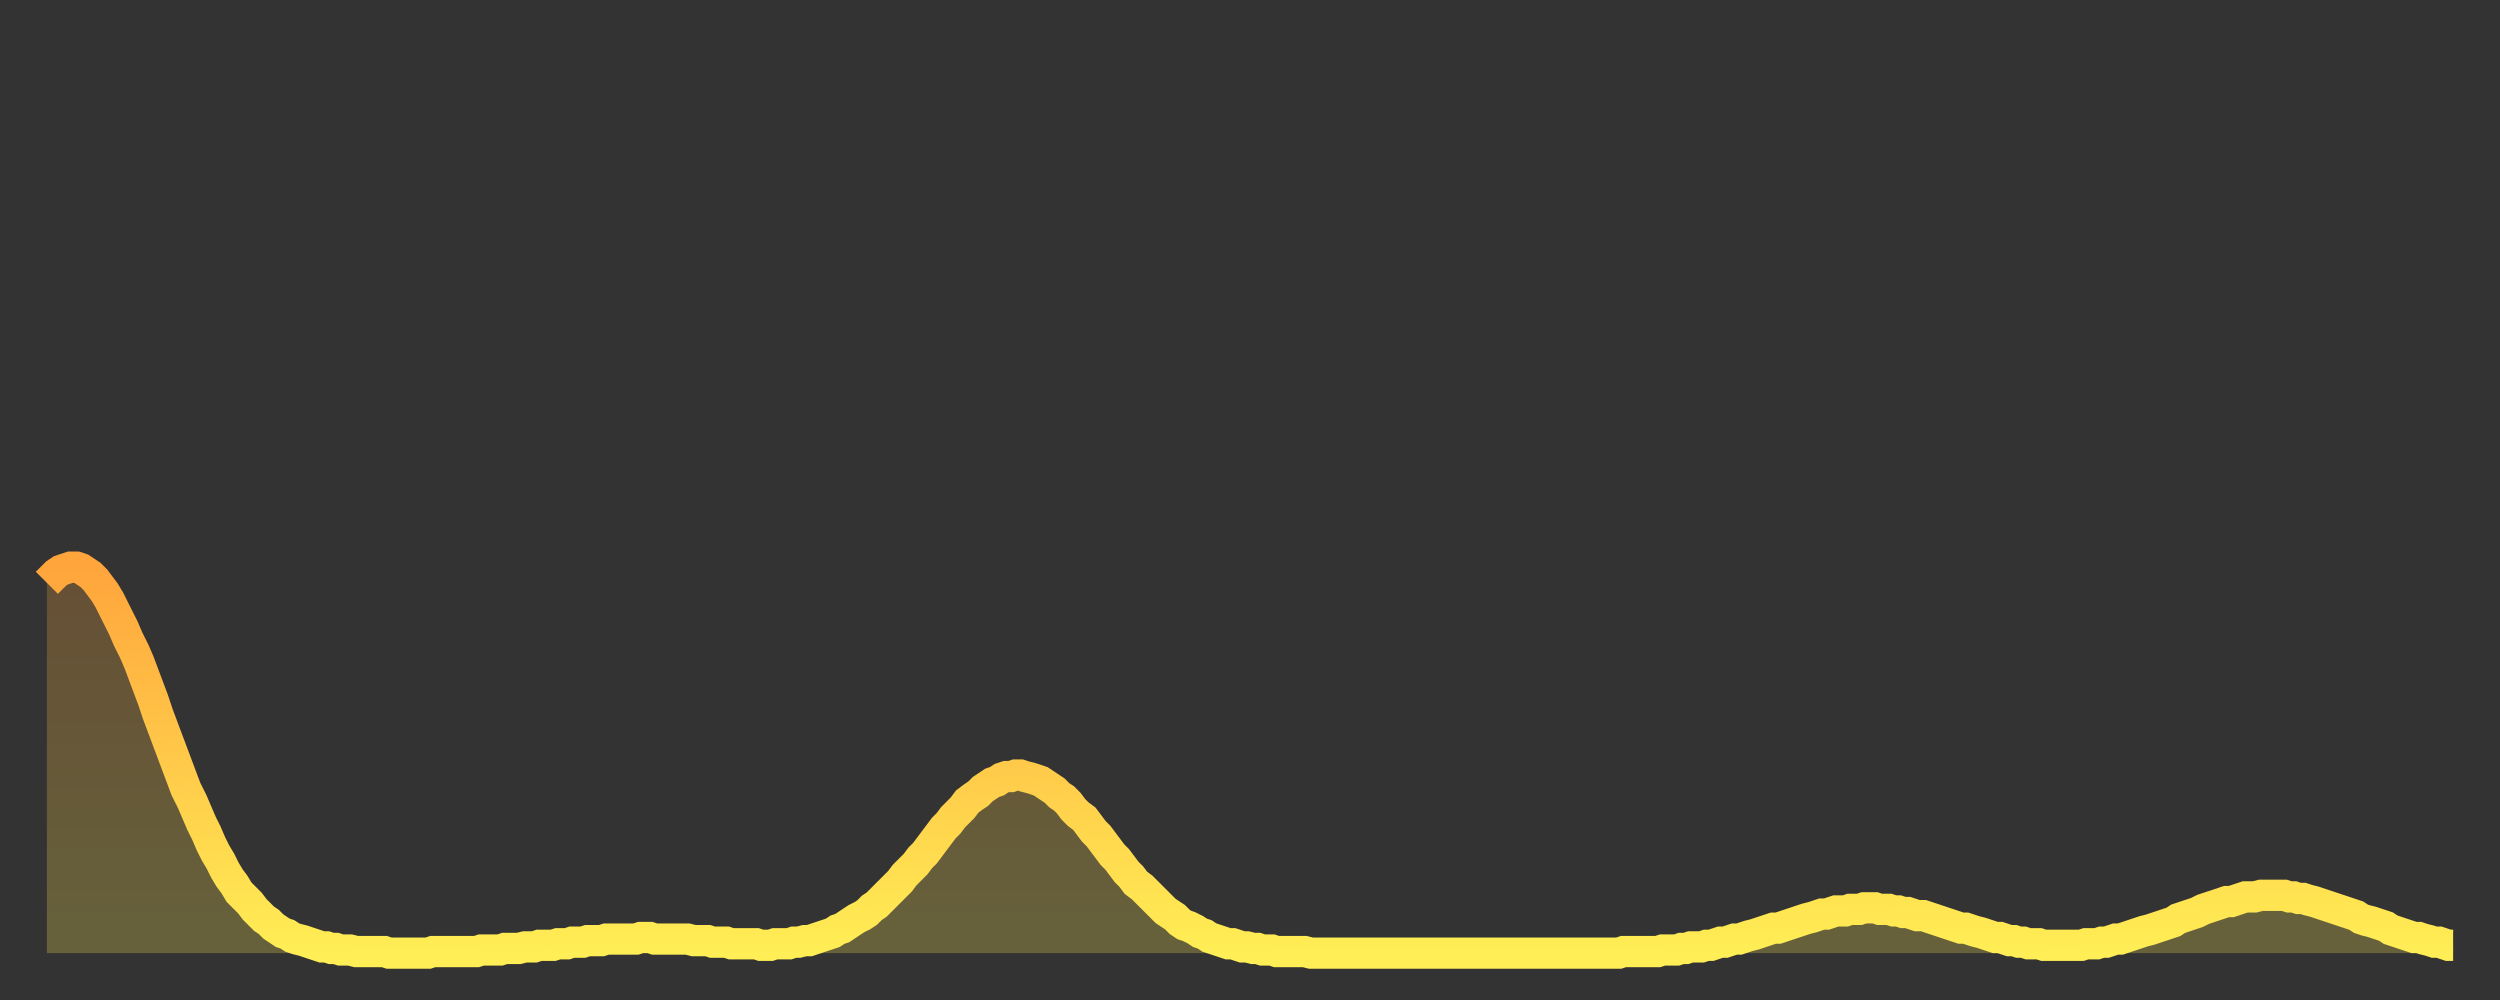
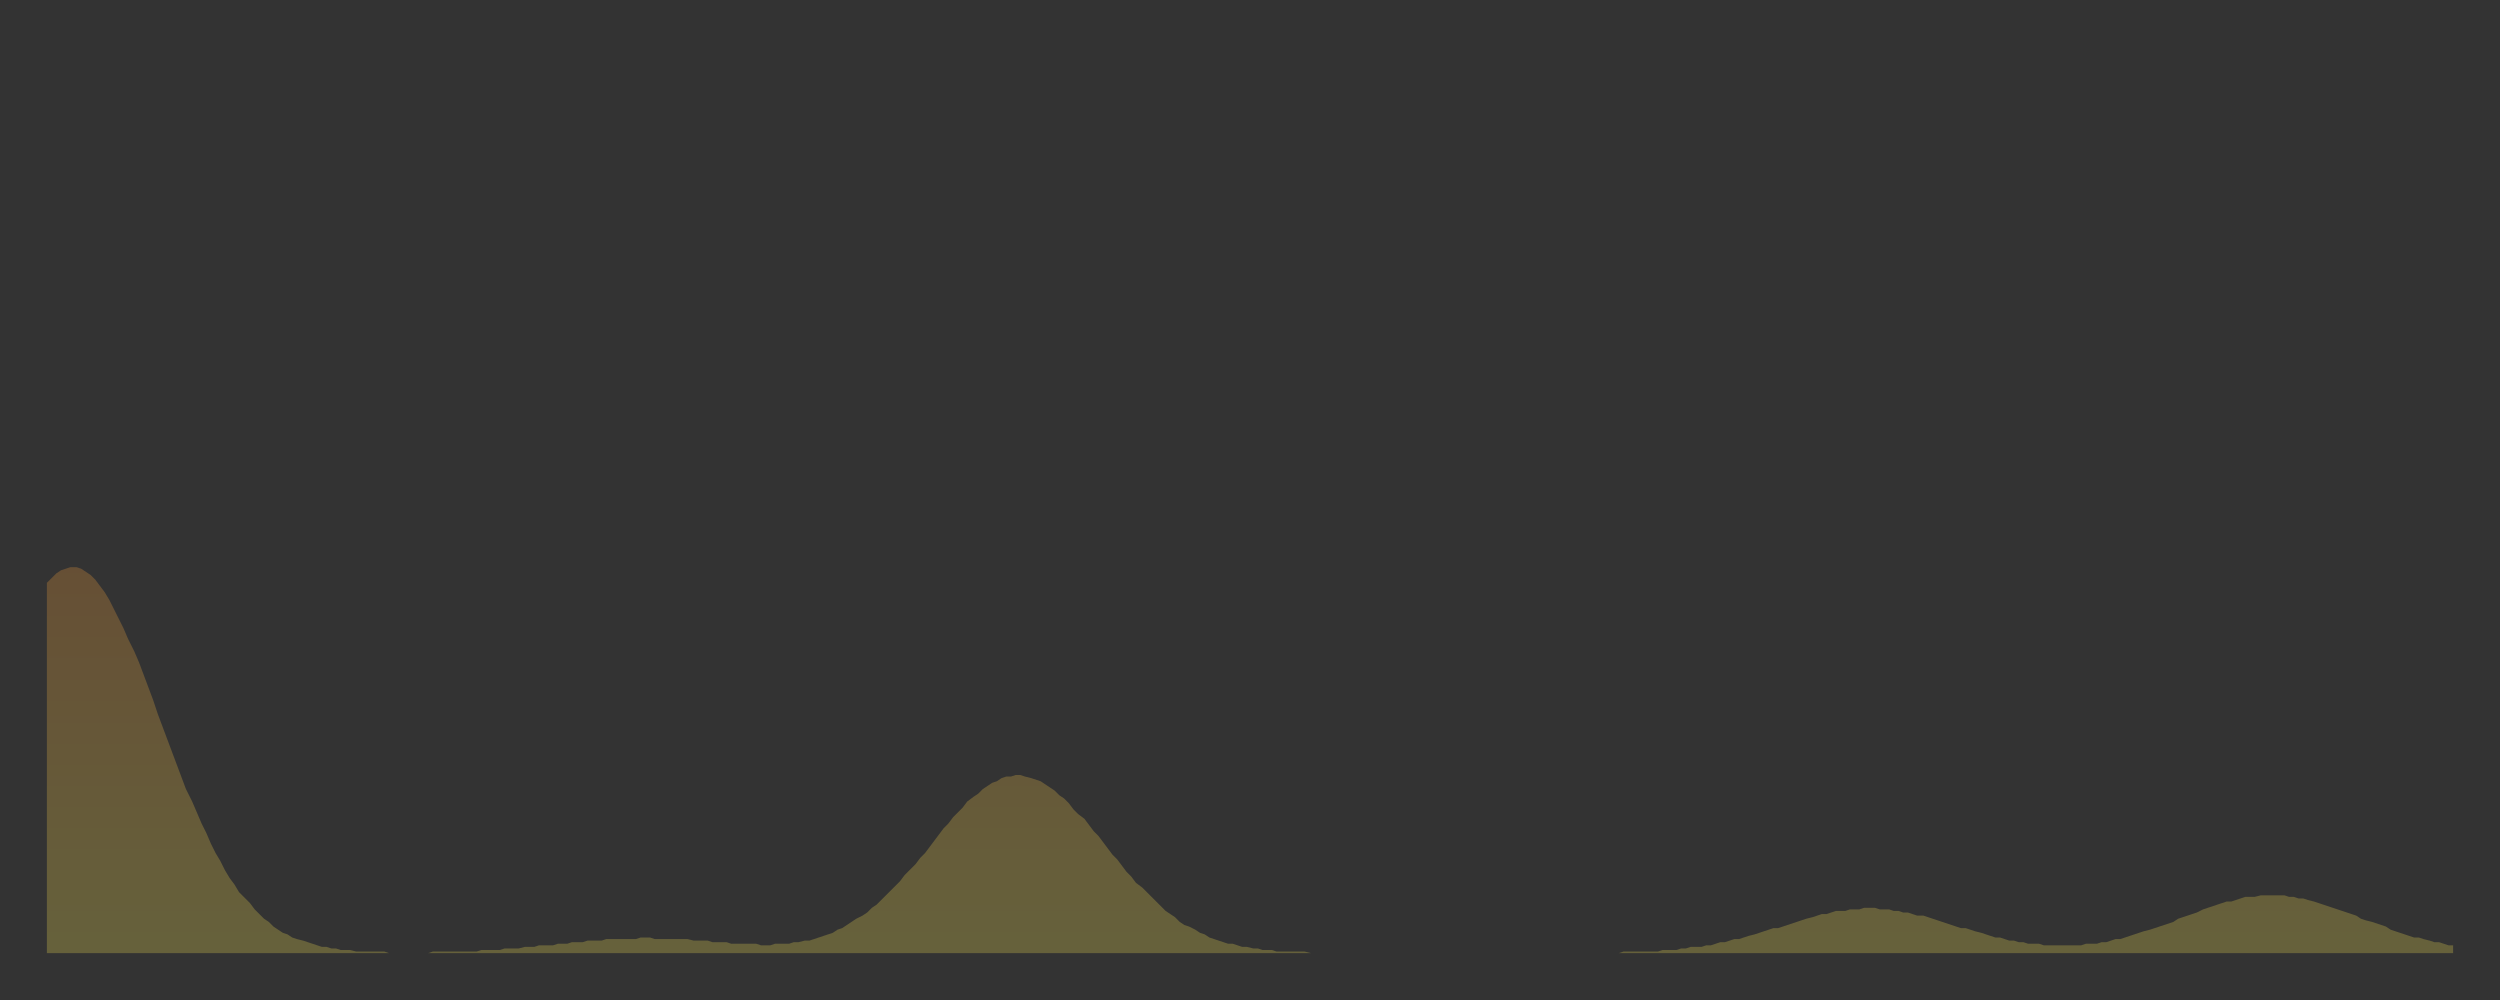
<svg xmlns="http://www.w3.org/2000/svg" baseProfile="full" height="64" version="1.1" width="160">
  <rect width="100%" height="100%" fill="#333333" stroke="none" />
  <defs>
    <linearGradient id="id462652" x1="0" x2="0" y1="0" y2="1">
      <stop offset="0%" stop-color="#ffa53c" />
      <stop offset="50%" stop-color="#ffc949" />
      <stop offset="100%" stop-color="#ffee55" />
    </linearGradient>
  </defs>
  <g transform="translate(3,3)">
    <g>
-       <path d="M 0.0 34.3 0.3 34.0 0.6 33.7 0.9 33.5 1.2 33.4 1.5 33.3 1.9 33.3 2.2 33.4 2.5 33.6 2.8 33.8 3.1 34.1 3.4 34.5 3.7 34.9 4.0 35.4 4.3 36.0 4.6 36.6 4.9 37.2 5.2 37.9 5.6 38.7 5.9 39.4 6.2 40.2 6.5 41.0 6.8 41.8 7.1 42.7 7.4 43.5 7.7 44.3 8.0 45.1 8.3 45.9 8.6 46.7 8.9 47.5 9.3 48.3 9.6 49.0 9.9 49.7 10.2 50.3 10.5 51.0 10.8 51.6 11.1 52.1 11.4 52.7 11.7 53.2 12.0 53.6 12.3 54.1 12.7 54.5 13.0 54.8 13.3 55.2 13.6 55.5 13.9 55.8 14.2 56.0 14.5 56.3 14.8 56.5 15.1 56.7 15.4 56.8 15.7 57.0 16.0 57.1 16.4 57.2 16.7 57.3 17.0 57.4 17.3 57.5 17.6 57.6 17.9 57.6 18.2 57.7 18.5 57.7 18.8 57.8 19.1 57.8 19.4 57.8 19.8 57.9 20.1 57.9 20.4 57.9 20.7 57.9 21.0 57.9 21.3 57.9 21.6 57.9 21.9 58.0 22.2 58.0 22.5 58.0 22.8 58.0 23.1 58.0 23.5 58.0 23.8 58.0 24.1 58.0 24.4 58.0 24.7 57.9 25.0 57.9 25.3 57.9 25.6 57.9 25.9 57.9 26.2 57.9 26.5 57.9 26.8 57.9 27.2 57.9 27.5 57.9 27.8 57.8 28.1 57.8 28.4 57.8 28.7 57.8 29.0 57.8 29.3 57.7 29.6 57.7 29.9 57.7 30.2 57.7 30.6 57.6 30.9 57.6 31.2 57.6 31.5 57.5 31.8 57.5 32.1 57.5 32.4 57.5 32.7 57.4 33.0 57.4 33.3 57.4 33.6 57.3 33.9 57.3 34.3 57.3 34.6 57.2 34.9 57.2 35.2 57.2 35.5 57.2 35.8 57.1 36.1 57.1 36.4 57.1 36.7 57.1 37.0 57.1 37.3 57.1 37.7 57.1 38.0 57.0 38.3 57.0 38.6 57.0 38.9 57.1 39.2 57.1 39.5 57.1 39.8 57.1 40.1 57.1 40.4 57.1 40.7 57.1 41.0 57.1 41.4 57.2 41.7 57.2 42.0 57.2 42.3 57.2 42.6 57.3 42.9 57.3 43.2 57.3 43.5 57.3 43.8 57.4 44.1 57.4 44.4 57.4 44.7 57.4 45.1 57.4 45.4 57.4 45.7 57.5 46.0 57.5 46.3 57.5 46.6 57.4 46.9 57.4 47.2 57.4 47.5 57.4 47.8 57.3 48.1 57.3 48.5 57.2 48.8 57.2 49.1 57.1 49.4 57.0 49.7 56.9 50.0 56.8 50.3 56.7 50.6 56.5 50.9 56.4 51.2 56.2 51.5 56.0 51.8 55.8 52.2 55.6 52.5 55.4 52.8 55.1 53.1 54.9 53.4 54.6 53.7 54.3 54.0 54.0 54.3 53.7 54.6 53.4 54.9 53.0 55.2 52.7 55.6 52.3 55.9 51.9 56.2 51.6 56.5 51.2 56.8 50.8 57.1 50.4 57.4 50.0 57.7 49.7 58.0 49.3 58.3 49.0 58.6 48.7 58.9 48.3 59.3 48.0 59.6 47.8 59.9 47.5 60.2 47.3 60.5 47.1 60.8 47.0 61.1 46.8 61.4 46.7 61.7 46.7 62.0 46.6 62.3 46.6 62.6 46.7 63.0 46.8 63.3 46.9 63.6 47.0 63.9 47.2 64.2 47.4 64.5 47.6 64.8 47.9 65.1 48.1 65.4 48.4 65.7 48.8 66.0 49.1 66.4 49.4 66.7 49.8 67.0 50.2 67.3 50.5 67.6 50.9 67.9 51.3 68.2 51.7 68.5 52.0 68.8 52.4 69.1 52.8 69.4 53.1 69.7 53.5 70.1 53.8 70.4 54.1 70.7 54.4 71.0 54.7 71.3 55.0 71.6 55.3 71.9 55.5 72.2 55.7 72.5 56.0 72.8 56.2 73.1 56.3 73.5 56.5 73.8 56.7 74.1 56.8 74.4 57.0 74.7 57.1 75.0 57.2 75.3 57.3 75.6 57.4 75.9 57.4 76.2 57.5 76.5 57.6 76.8 57.6 77.2 57.7 77.5 57.7 77.8 57.8 78.1 57.8 78.4 57.8 78.7 57.9 79.0 57.9 79.3 57.9 79.6 57.9 79.9 57.9 80.2 57.9 80.5 57.9 80.9 58.0 81.2 58.0 81.5 58.0 81.8 58.0 82.1 58.0 82.4 58.0 82.7 58.0 83.0 58.0 83.3 58.0 83.6 58.0 83.9 58.0 84.3 58.0 84.6 58.0 84.9 58.0 85.2 58.0 85.5 58.0 85.8 58.0 86.1 58.0 86.4 58.0 86.7 58.0 87.0 58.0 87.3 58.0 87.6 58.0 88.0 58.0 88.3 58.0 88.6 58.0 88.9 58.0 89.2 58.0 89.5 58.0 89.8 58.0 90.1 58.0 90.4 58.0 90.7 58.0 91.0 58.0 91.4 58.0 91.7 58.0 92.0 58.0 92.3 58.0 92.6 58.0 92.9 58.0 93.2 58.0 93.5 58.0 93.8 58.0 94.1 58.0 94.4 58.0 94.7 58.0 95.1 58.0 95.4 58.0 95.7 58.0 96.0 58.0 96.3 58.0 96.6 58.0 96.9 58.0 97.2 58.0 97.5 58.0 97.8 58.0 98.1 58.0 98.4 58.0 98.8 58.0 99.1 58.0 99.4 58.0 99.7 58.0 100.0 58.0 100.3 58.0 100.6 58.0 100.9 57.9 101.2 57.9 101.5 57.9 101.8 57.9 102.2 57.9 102.5 57.9 102.8 57.9 103.1 57.9 103.4 57.8 103.7 57.8 104.0 57.8 104.3 57.8 104.6 57.7 104.9 57.7 105.2 57.6 105.5 57.6 105.9 57.6 106.2 57.5 106.5 57.5 106.8 57.4 107.1 57.3 107.4 57.3 107.7 57.2 108.0 57.1 108.3 57.1 108.6 57.0 108.9 56.9 109.3 56.8 109.6 56.7 109.9 56.6 110.2 56.5 110.5 56.4 110.8 56.4 111.1 56.3 111.4 56.2 111.7 56.1 112.0 56.0 112.3 55.9 112.6 55.8 113.0 55.7 113.3 55.6 113.6 55.5 113.9 55.5 114.2 55.4 114.5 55.3 114.8 55.3 115.1 55.3 115.4 55.2 115.7 55.2 116.0 55.2 116.3 55.1 116.7 55.1 117.0 55.1 117.3 55.2 117.6 55.2 117.9 55.2 118.2 55.3 118.5 55.3 118.8 55.4 119.1 55.4 119.4 55.5 119.7 55.6 120.1 55.6 120.4 55.7 120.7 55.8 121.0 55.9 121.3 56.0 121.6 56.1 121.9 56.2 122.2 56.3 122.5 56.4 122.8 56.4 123.1 56.5 123.4 56.6 123.8 56.7 124.1 56.8 124.4 56.9 124.7 57.0 125.0 57.0 125.3 57.1 125.6 57.2 125.9 57.2 126.2 57.3 126.5 57.3 126.8 57.4 127.2 57.4 127.5 57.4 127.8 57.5 128.1 57.5 128.4 57.5 128.7 57.5 129.0 57.5 129.3 57.5 129.6 57.5 129.9 57.5 130.2 57.5 130.5 57.4 130.9 57.4 131.2 57.4 131.5 57.3 131.8 57.3 132.1 57.2 132.4 57.1 132.7 57.1 133.0 57.0 133.3 56.9 133.6 56.8 133.9 56.7 134.2 56.6 134.6 56.5 134.9 56.4 135.2 56.3 135.5 56.2 135.8 56.1 136.1 56.0 136.4 55.8 136.7 55.7 137.0 55.6 137.3 55.5 137.6 55.4 138.0 55.2 138.3 55.1 138.6 55.0 138.9 54.9 139.2 54.8 139.5 54.7 139.8 54.7 140.1 54.6 140.4 54.5 140.7 54.4 141.0 54.4 141.3 54.4 141.7 54.3 142.0 54.3 142.3 54.3 142.6 54.3 142.9 54.3 143.2 54.3 143.5 54.4 143.8 54.4 144.1 54.5 144.4 54.5 144.7 54.6 145.1 54.7 145.4 54.8 145.7 54.9 146.0 55.0 146.3 55.1 146.6 55.2 146.9 55.3 147.2 55.4 147.5 55.5 147.8 55.6 148.1 55.8 148.4 55.9 148.8 56.0 149.1 56.1 149.4 56.2 149.7 56.3 150.0 56.5 150.3 56.6 150.6 56.7 150.9 56.8 151.2 56.9 151.5 57.0 151.8 57.0 152.1 57.1 152.5 57.2 152.8 57.3 153.1 57.3 153.4 57.4 153.7 57.5 154.0 57.5" fill="none" id="graph-curve" opacity="1" stroke="url(#id462652)" stroke-width="2" />
      <path d="M 0 58 L 0.0 34.3 0.3 34.0 0.6 33.7 0.9 33.5 1.2 33.4 1.5 33.3 1.9 33.3 2.2 33.4 2.5 33.6 2.8 33.8 3.1 34.1 3.4 34.5 3.7 34.9 4.0 35.4 4.3 36.0 4.6 36.6 4.9 37.2 5.2 37.9 5.6 38.7 5.9 39.4 6.2 40.2 6.5 41.0 6.8 41.8 7.1 42.7 7.4 43.5 7.7 44.3 8.0 45.1 8.3 45.9 8.6 46.7 8.9 47.5 9.3 48.3 9.6 49.0 9.9 49.7 10.2 50.3 10.5 51.0 10.8 51.6 11.1 52.1 11.4 52.7 11.7 53.2 12.0 53.6 12.3 54.1 12.7 54.5 13.0 54.8 13.3 55.2 13.6 55.5 13.9 55.8 14.2 56.0 14.5 56.3 14.8 56.5 15.1 56.7 15.4 56.8 15.7 57.0 16.0 57.1 16.4 57.2 16.7 57.3 17.0 57.4 17.3 57.5 17.6 57.6 17.9 57.6 18.2 57.7 18.5 57.7 18.8 57.8 19.1 57.8 19.4 57.8 19.8 57.9 20.1 57.9 20.4 57.9 20.7 57.9 21.0 57.9 21.3 57.9 21.6 57.9 21.9 58.0 22.2 58.0 22.5 58.0 22.8 58.0 23.1 58.0 23.5 58.0 23.8 58.0 24.1 58.0 24.4 58.0 24.7 57.9 25.0 57.9 25.3 57.9 25.6 57.9 25.9 57.9 26.2 57.9 26.5 57.9 26.8 57.9 27.2 57.9 27.5 57.9 27.8 57.8 28.1 57.8 28.4 57.8 28.7 57.8 29.0 57.8 29.3 57.7 29.6 57.7 29.9 57.7 30.2 57.7 30.6 57.6 30.9 57.6 31.2 57.6 31.5 57.5 31.8 57.5 32.1 57.5 32.4 57.5 32.7 57.4 33.0 57.4 33.3 57.4 33.6 57.3 33.9 57.3 34.3 57.3 34.6 57.2 34.9 57.2 35.2 57.2 35.5 57.2 35.8 57.1 36.1 57.1 36.4 57.1 36.7 57.1 37.0 57.1 37.3 57.1 37.7 57.1 38.0 57.0 38.3 57.0 38.6 57.0 38.9 57.1 39.2 57.1 39.5 57.1 39.8 57.1 40.1 57.1 40.4 57.1 40.7 57.1 41.0 57.1 41.4 57.2 41.7 57.2 42.0 57.2 42.3 57.2 42.6 57.3 42.9 57.3 43.2 57.3 43.5 57.3 43.8 57.4 44.1 57.4 44.4 57.4 44.7 57.4 45.1 57.4 45.4 57.4 45.7 57.5 46.0 57.5 46.3 57.5 46.6 57.4 46.9 57.4 47.2 57.4 47.5 57.4 47.8 57.3 48.1 57.3 48.5 57.2 48.8 57.2 49.1 57.1 49.4 57.0 49.7 56.9 50.0 56.8 50.3 56.7 50.6 56.5 50.9 56.4 51.2 56.2 51.5 56.0 51.8 55.8 52.2 55.6 52.5 55.4 52.8 55.1 53.1 54.9 53.4 54.6 53.7 54.3 54.0 54.0 54.3 53.7 54.6 53.4 54.9 53.0 55.2 52.7 55.6 52.3 55.9 51.9 56.2 51.6 56.5 51.2 56.8 50.8 57.1 50.4 57.4 50.0 57.7 49.7 58.0 49.3 58.3 49.0 58.6 48.7 58.9 48.3 59.3 48.0 59.6 47.8 59.9 47.5 60.2 47.3 60.5 47.1 60.8 47.0 61.1 46.8 61.4 46.7 61.7 46.7 62.0 46.6 62.3 46.6 62.6 46.7 63.0 46.8 63.3 46.9 63.6 47.0 63.9 47.2 64.2 47.4 64.5 47.6 64.8 47.9 65.1 48.1 65.4 48.4 65.7 48.8 66.0 49.1 66.4 49.4 66.7 49.8 67.0 50.2 67.3 50.5 67.6 50.9 67.9 51.3 68.2 51.7 68.5 52.0 68.8 52.4 69.1 52.8 69.4 53.1 69.7 53.5 70.1 53.8 70.4 54.1 70.7 54.4 71.0 54.7 71.3 55.0 71.6 55.3 71.9 55.5 72.2 55.7 72.5 56.0 72.8 56.2 73.1 56.3 73.5 56.5 73.8 56.7 74.1 56.8 74.4 57.0 74.7 57.1 75.0 57.2 75.3 57.3 75.6 57.4 75.9 57.4 76.2 57.5 76.5 57.6 76.8 57.6 77.2 57.7 77.5 57.7 77.8 57.8 78.1 57.8 78.4 57.8 78.7 57.9 79.0 57.9 79.3 57.9 79.6 57.9 79.9 57.9 80.2 57.9 80.5 57.9 80.9 58.0 81.2 58.0 81.5 58.0 81.8 58.0 82.1 58.0 82.4 58.0 82.7 58.0 83.0 58.0 83.3 58.0 83.6 58.0 83.9 58.0 84.3 58.0 84.6 58.0 84.9 58.0 85.2 58.0 85.5 58.0 85.8 58.0 86.1 58.0 86.4 58.0 86.7 58.0 87.0 58.0 87.3 58.0 87.6 58.0 88.0 58.0 88.3 58.0 88.6 58.0 88.9 58.0 89.2 58.0 89.5 58.0 89.8 58.0 90.1 58.0 90.4 58.0 90.7 58.0 91.0 58.0 91.4 58.0 91.7 58.0 92.0 58.0 92.3 58.0 92.6 58.0 92.9 58.0 93.2 58.0 93.5 58.0 93.8 58.0 94.1 58.0 94.4 58.0 94.7 58.0 95.1 58.0 95.4 58.0 95.7 58.0 96.0 58.0 96.3 58.0 96.6 58.0 96.9 58.0 97.2 58.0 97.5 58.0 97.8 58.0 98.1 58.0 98.4 58.0 98.8 58.0 99.1 58.0 99.4 58.0 99.7 58.0 100.0 58.0 100.3 58.0 100.6 58.0 100.9 57.9 101.2 57.9 101.5 57.9 101.8 57.9 102.2 57.9 102.5 57.9 102.8 57.9 103.1 57.9 103.4 57.8 103.7 57.8 104.0 57.8 104.3 57.8 104.6 57.7 104.9 57.7 105.2 57.6 105.5 57.6 105.9 57.6 106.2 57.5 106.5 57.5 106.8 57.4 107.1 57.3 107.4 57.3 107.7 57.2 108.0 57.1 108.3 57.1 108.6 57.0 108.9 56.9 109.3 56.8 109.6 56.7 109.9 56.6 110.2 56.5 110.5 56.4 110.8 56.4 111.1 56.3 111.4 56.2 111.7 56.1 112.0 56.0 112.3 55.9 112.6 55.8 113.0 55.7 113.3 55.6 113.6 55.5 113.9 55.5 114.2 55.4 114.5 55.3 114.8 55.3 115.1 55.3 115.4 55.2 115.7 55.2 116.0 55.2 116.3 55.1 116.7 55.1 117.0 55.1 117.3 55.2 117.6 55.2 117.9 55.2 118.2 55.3 118.5 55.3 118.8 55.4 119.1 55.4 119.4 55.5 119.7 55.6 120.1 55.6 120.4 55.7 120.7 55.8 121.0 55.9 121.3 56.0 121.6 56.1 121.9 56.2 122.2 56.3 122.5 56.4 122.8 56.4 123.1 56.5 123.4 56.6 123.8 56.7 124.1 56.8 124.4 56.9 124.7 57.0 125.0 57.0 125.3 57.1 125.6 57.2 125.9 57.2 126.2 57.3 126.5 57.3 126.8 57.4 127.2 57.4 127.5 57.4 127.8 57.5 128.1 57.5 128.4 57.5 128.7 57.5 129.0 57.5 129.3 57.5 129.6 57.5 129.9 57.5 130.2 57.5 130.5 57.4 130.9 57.4 131.2 57.4 131.5 57.3 131.8 57.3 132.1 57.2 132.4 57.1 132.7 57.1 133.0 57.0 133.3 56.9 133.6 56.8 133.9 56.7 134.2 56.6 134.6 56.5 134.9 56.4 135.2 56.3 135.5 56.2 135.8 56.1 136.1 56.0 136.4 55.8 136.7 55.7 137.0 55.6 137.3 55.5 137.6 55.4 138.0 55.2 138.3 55.1 138.6 55.0 138.9 54.9 139.2 54.8 139.5 54.7 139.8 54.7 140.1 54.6 140.4 54.5 140.7 54.4 141.0 54.4 141.3 54.4 141.7 54.3 142.0 54.3 142.3 54.3 142.6 54.3 142.9 54.3 143.2 54.3 143.5 54.4 143.8 54.4 144.1 54.5 144.4 54.5 144.7 54.6 145.1 54.7 145.4 54.8 145.7 54.9 146.0 55.0 146.3 55.1 146.6 55.2 146.9 55.3 147.2 55.4 147.5 55.5 147.8 55.6 148.1 55.8 148.4 55.9 148.8 56.0 149.1 56.1 149.4 56.2 149.7 56.3 150.0 56.5 150.3 56.6 150.6 56.7 150.9 56.8 151.2 56.9 151.5 57.0 151.8 57.0 152.1 57.1 152.5 57.2 152.8 57.3 153.1 57.3 153.4 57.4 153.7 57.5 154.0 57.5 154 58" fill="url(#id462652)" fill-opacity=".25" id="graph-shadow" />
    </g>
  </g>
</svg>